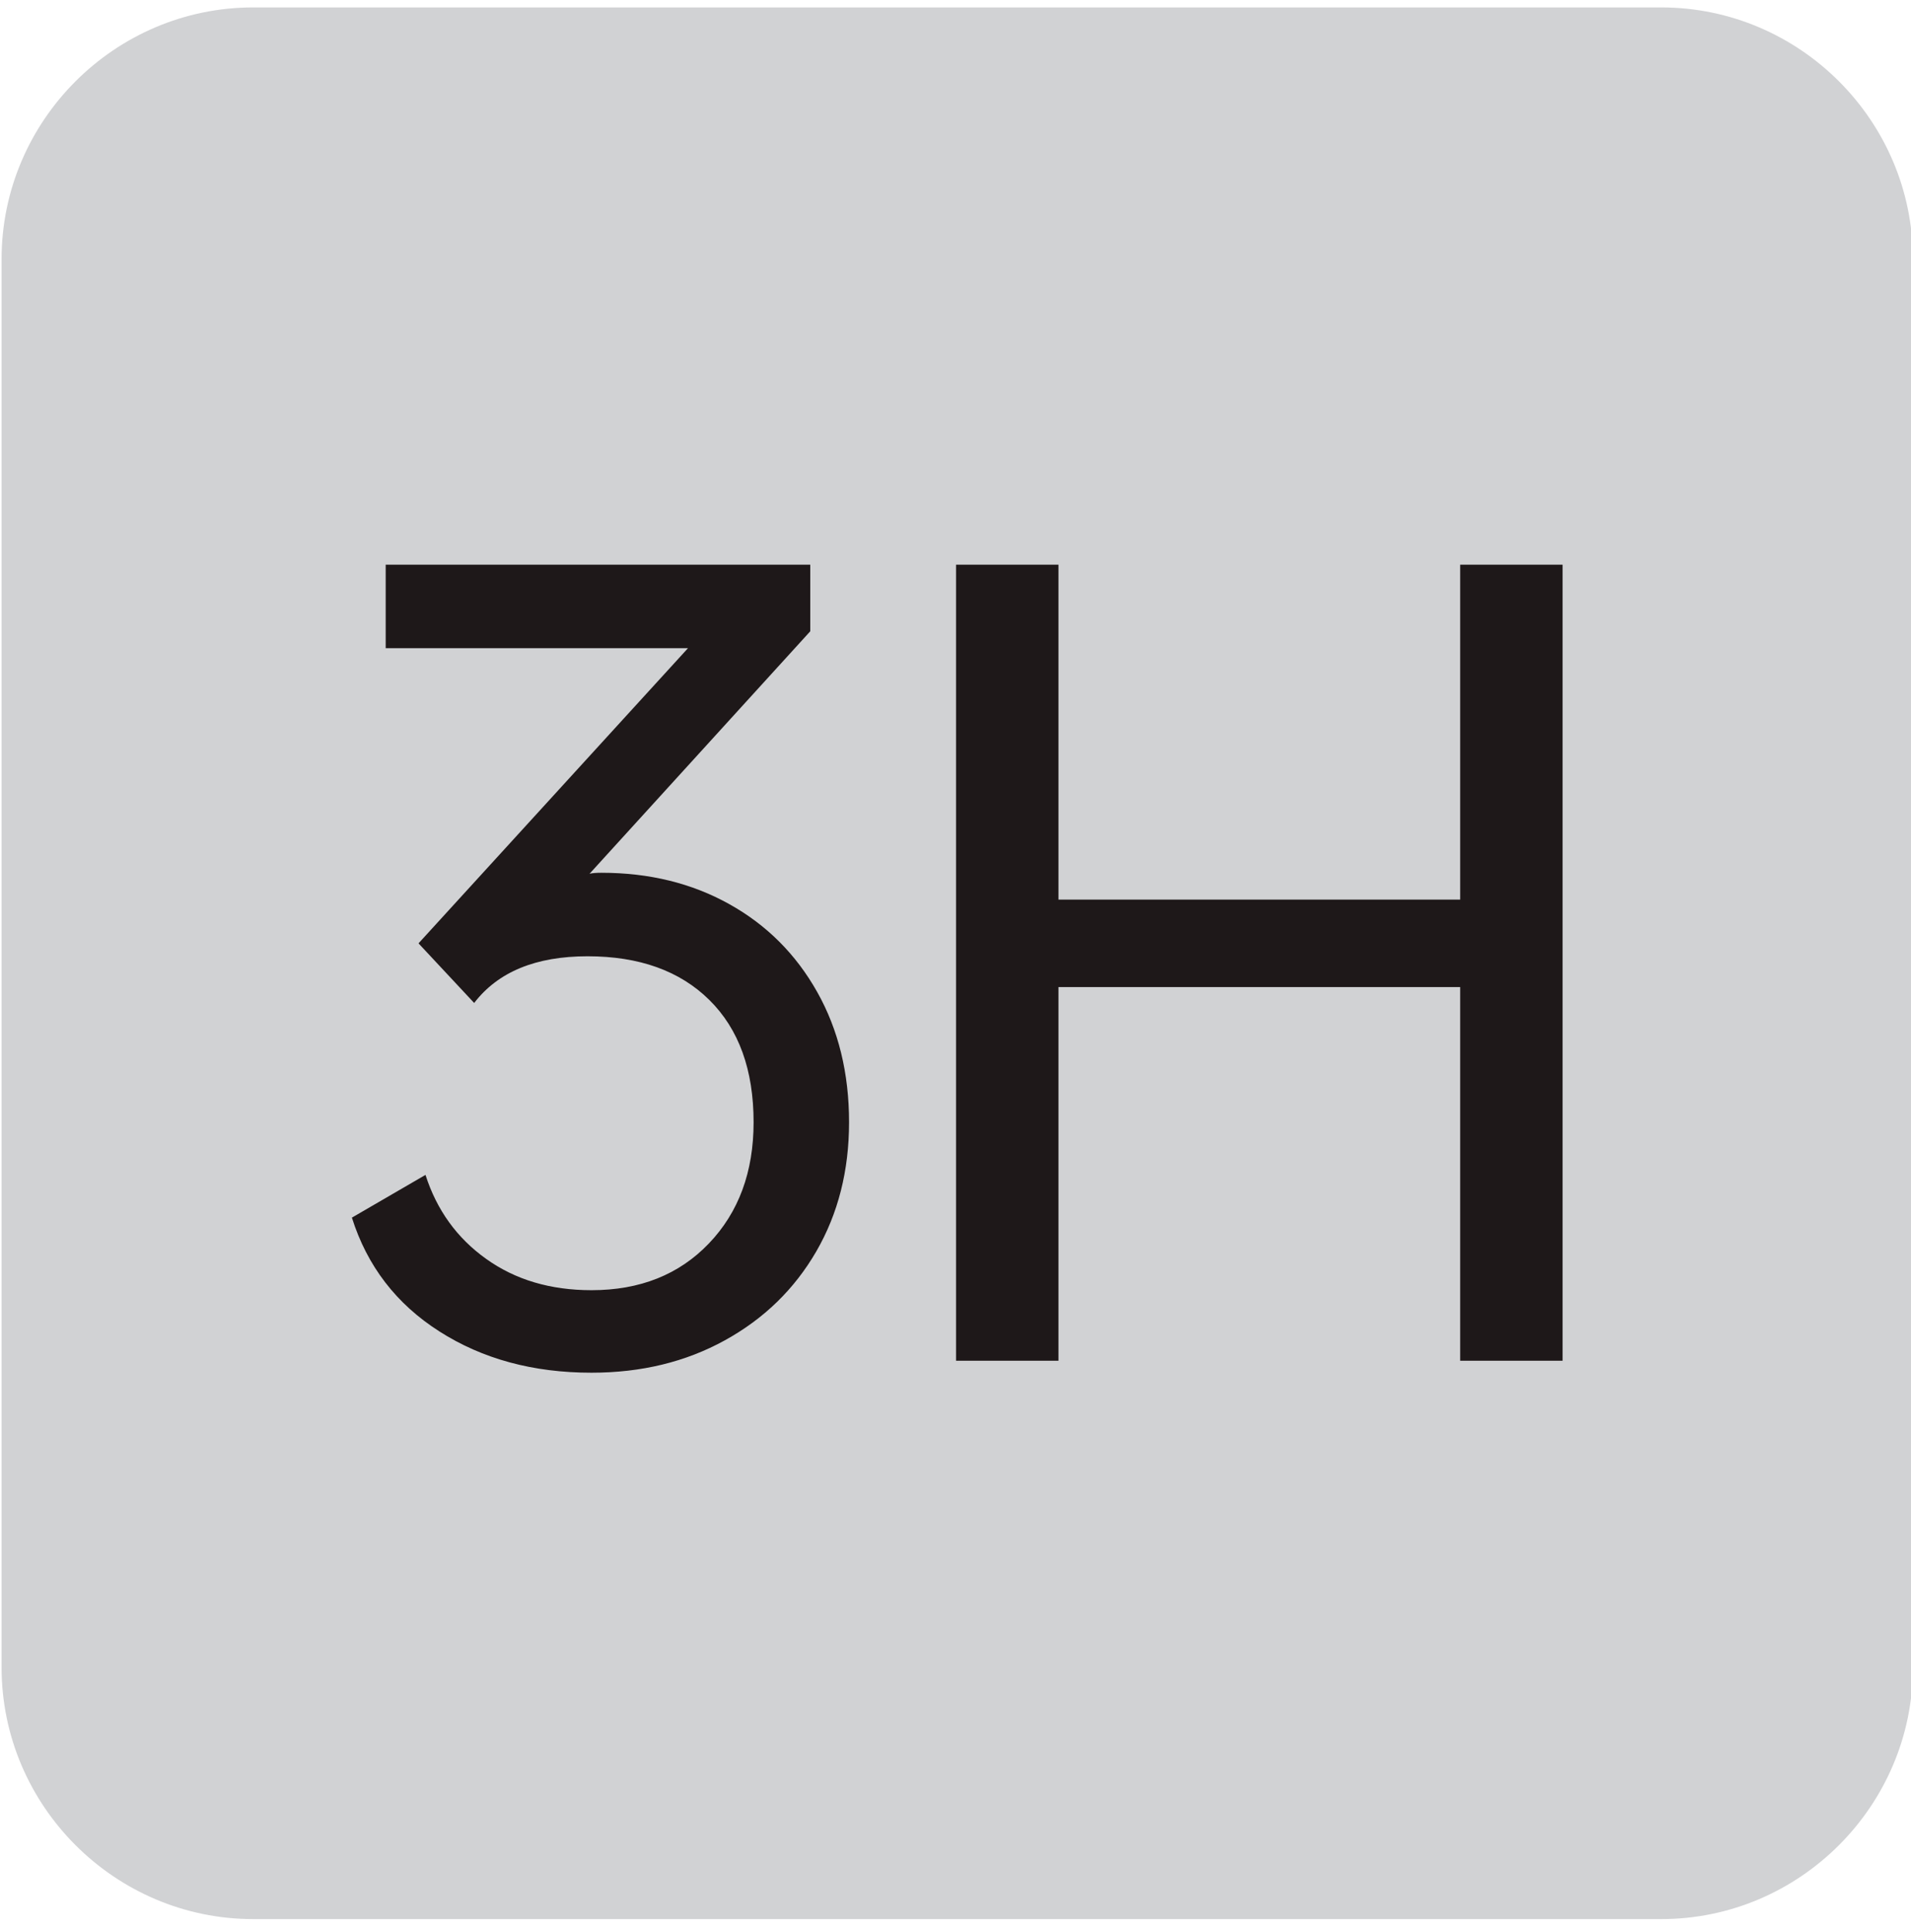
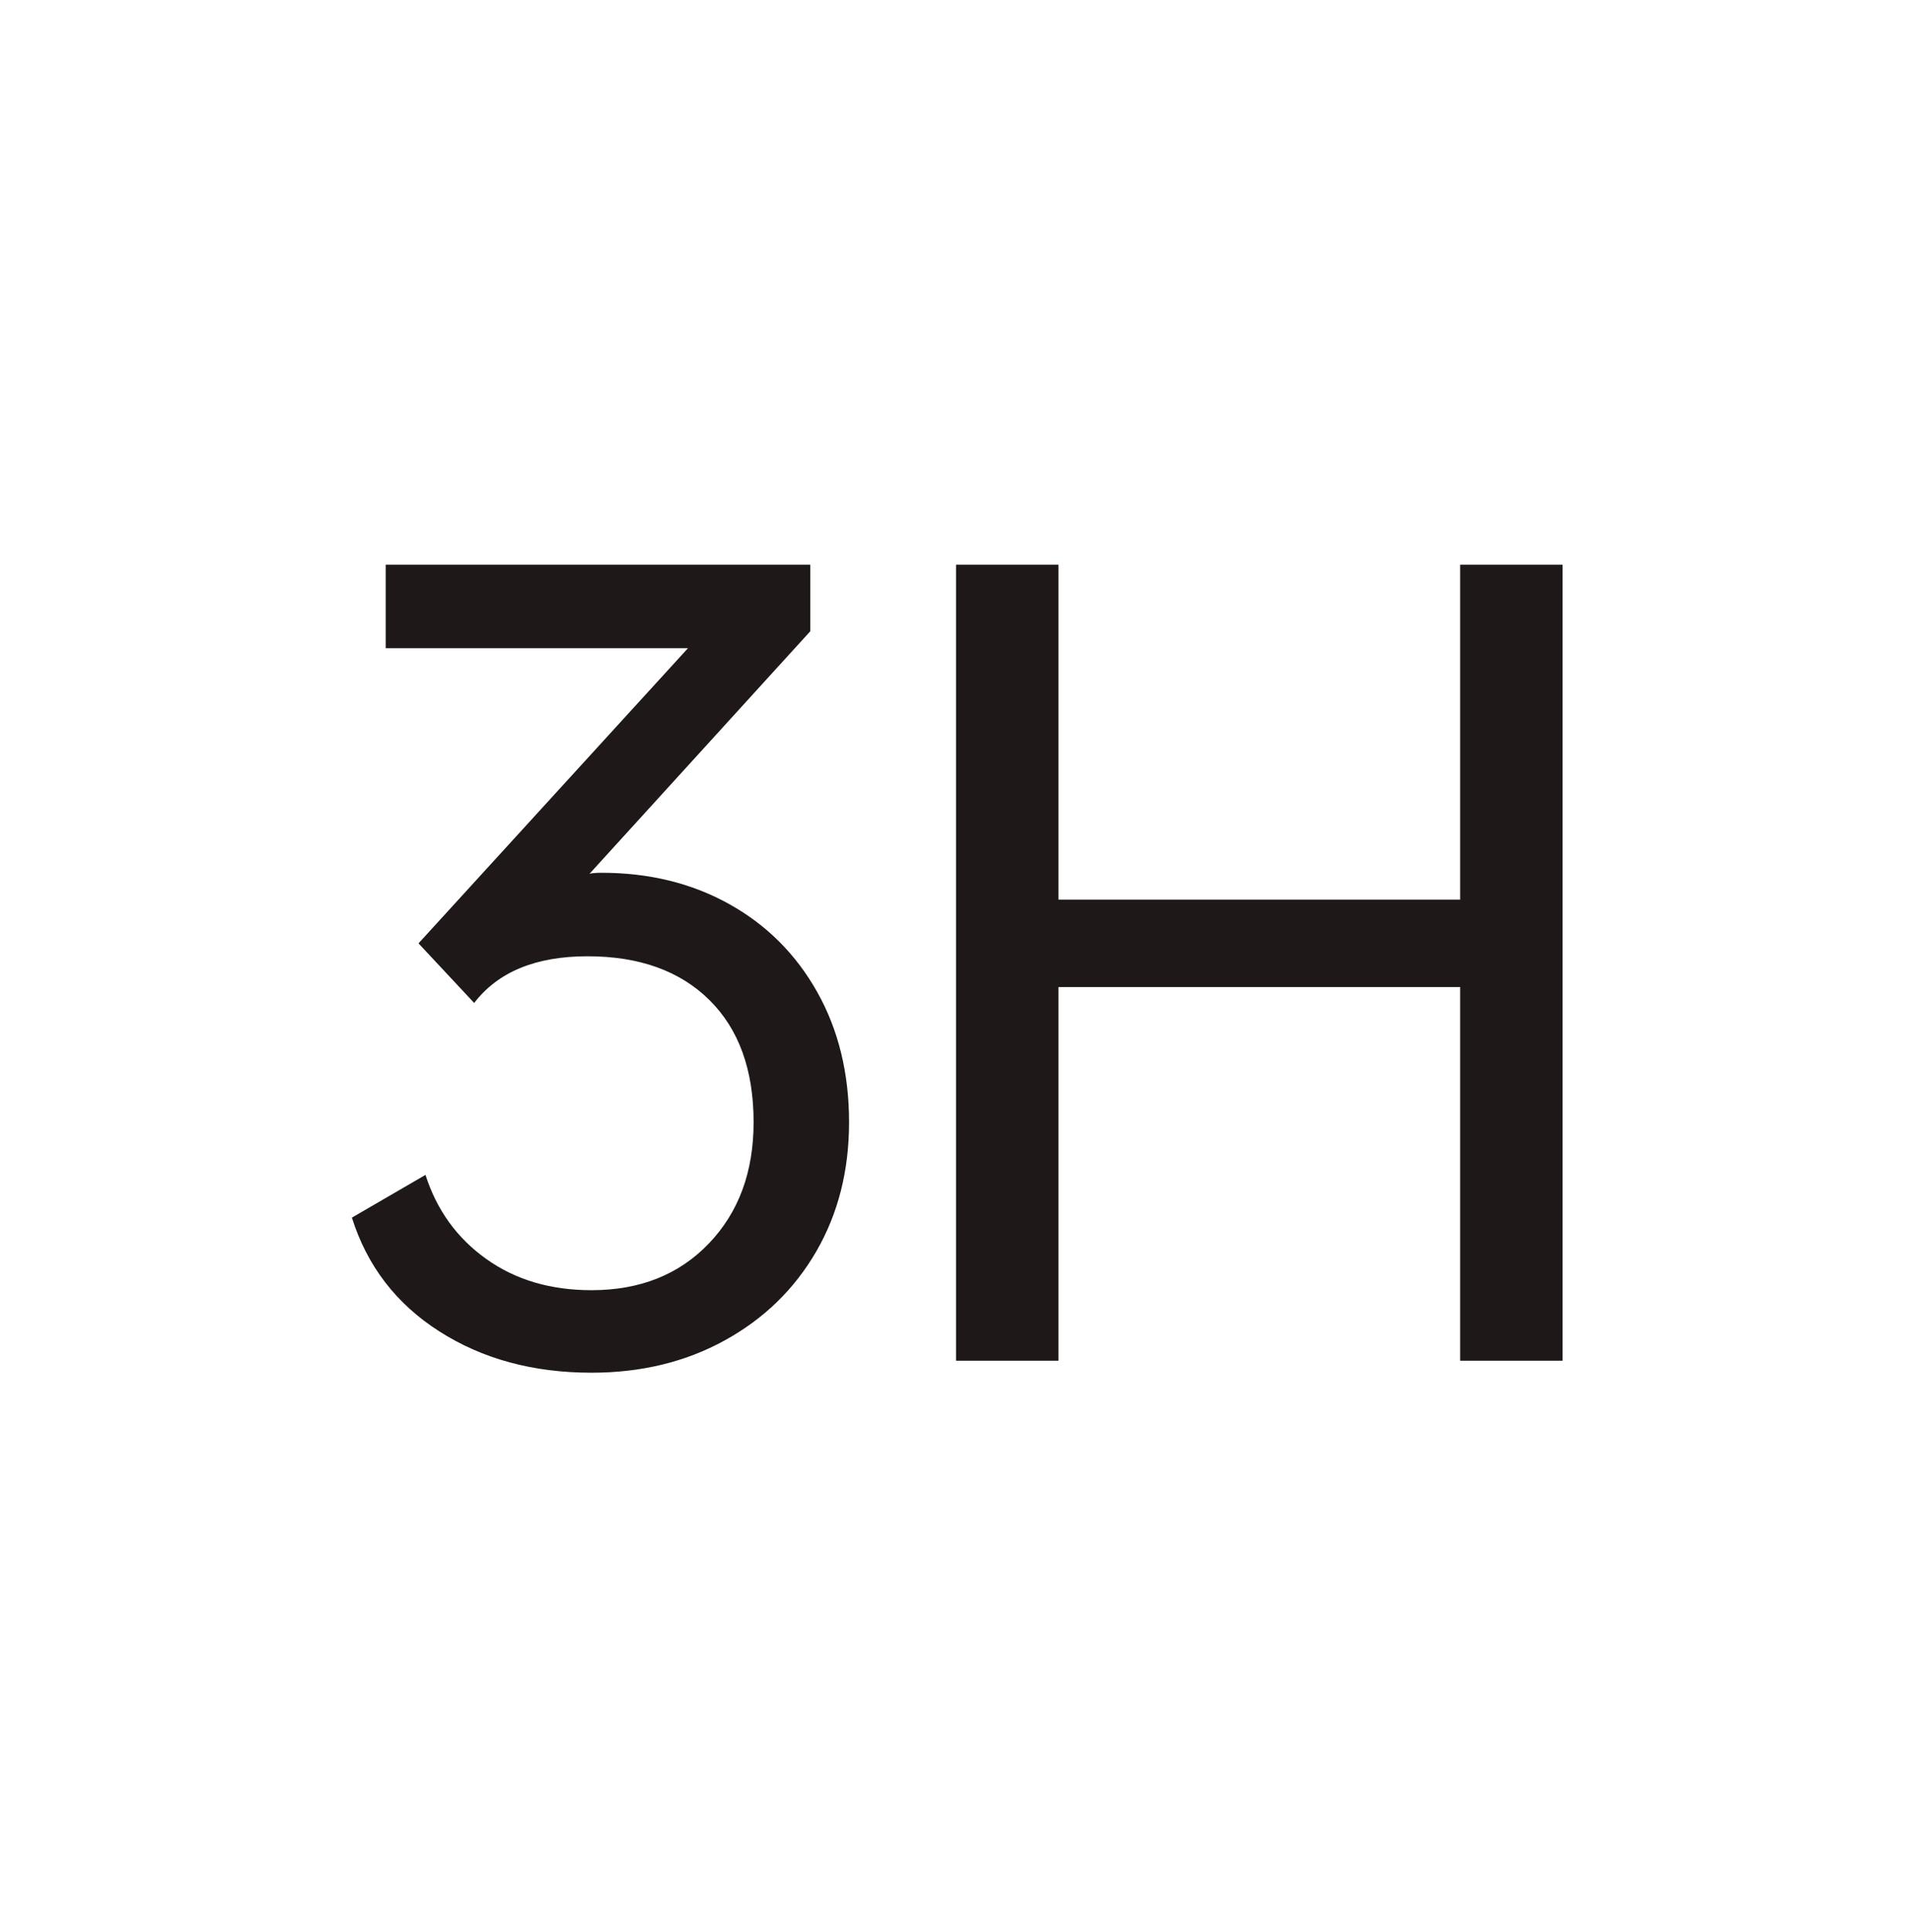
<svg xmlns="http://www.w3.org/2000/svg" width="100%" height="100%" viewBox="0 0 94 95" version="1.1" xml:space="preserve" style="fill-rule:evenodd;clip-rule:evenodd;stroke-linejoin:round;stroke-miterlimit:2;">
  <g transform="matrix(1,0,0,1,-468,-1990)">
    <g transform="matrix(0.998,0,0,0.998,1.387,4.309)">
      <g transform="matrix(1,0,0,1,480.028,2084.24)">
-         <path d="M0,-94.204L69.398,-94.204C76.221,-94.204 81.802,-88.623 81.802,-81.802L81.802,-12.404C81.802,-5.583 76.221,0 69.398,0L0,0C-6.821,0 -12.402,-5.583 -12.402,-12.404L-12.402,-81.802C-12.402,-88.623 -6.821,-94.204 0,-94.204" style="fill:rgb(209,210,212);" />
-       </g>
+         </g>
      <g transform="matrix(1,0,0,1,509.396,2029.84)">
        <path d="M0,15.133C0,17.516 -0.539,19.637 -1.616,21.499C-2.695,23.36 -4.198,24.821 -6.127,25.882C-8.053,26.944 -10.244,27.475 -12.693,27.475C-15.569,27.475 -18.068,26.797 -20.191,25.441C-22.315,24.087 -23.752,22.217 -24.504,19.833L-20.877,17.727C-20.321,19.459 -19.327,20.838 -17.888,21.865C-16.451,22.895 -14.719,23.409 -12.693,23.409C-10.308,23.409 -8.38,22.643 -6.91,21.107C-5.44,19.573 -4.705,17.58 -4.705,15.133C-4.705,12.553 -5.432,10.544 -6.885,9.108C-8.34,7.671 -10.341,6.954 -12.89,6.954C-15.438,6.954 -17.301,7.721 -18.477,9.255L-21.22,6.317L-7.939,-8.228L-22.838,-8.228L-22.838,-12.342L-1.912,-12.342L-1.912,-9.061L-12.791,2.888C-12.66,2.855 -12.464,2.839 -12.204,2.839C-9.851,2.839 -7.751,3.353 -5.905,4.383C-4.06,5.41 -2.615,6.855 -1.569,8.717C-0.523,10.577 0,12.717 0,15.133M35.168,-12.342L35.168,26.886L30.121,26.886L30.121,8.471L10.321,8.471L10.321,26.886L5.273,26.886L5.273,-12.342L10.321,-12.342L10.321,4.161L30.121,4.161L30.121,-12.342L35.168,-12.342Z" style="fill:rgb(30,24,25);fill-rule:nonzero;" />
      </g>
    </g>
  </g>
</svg>